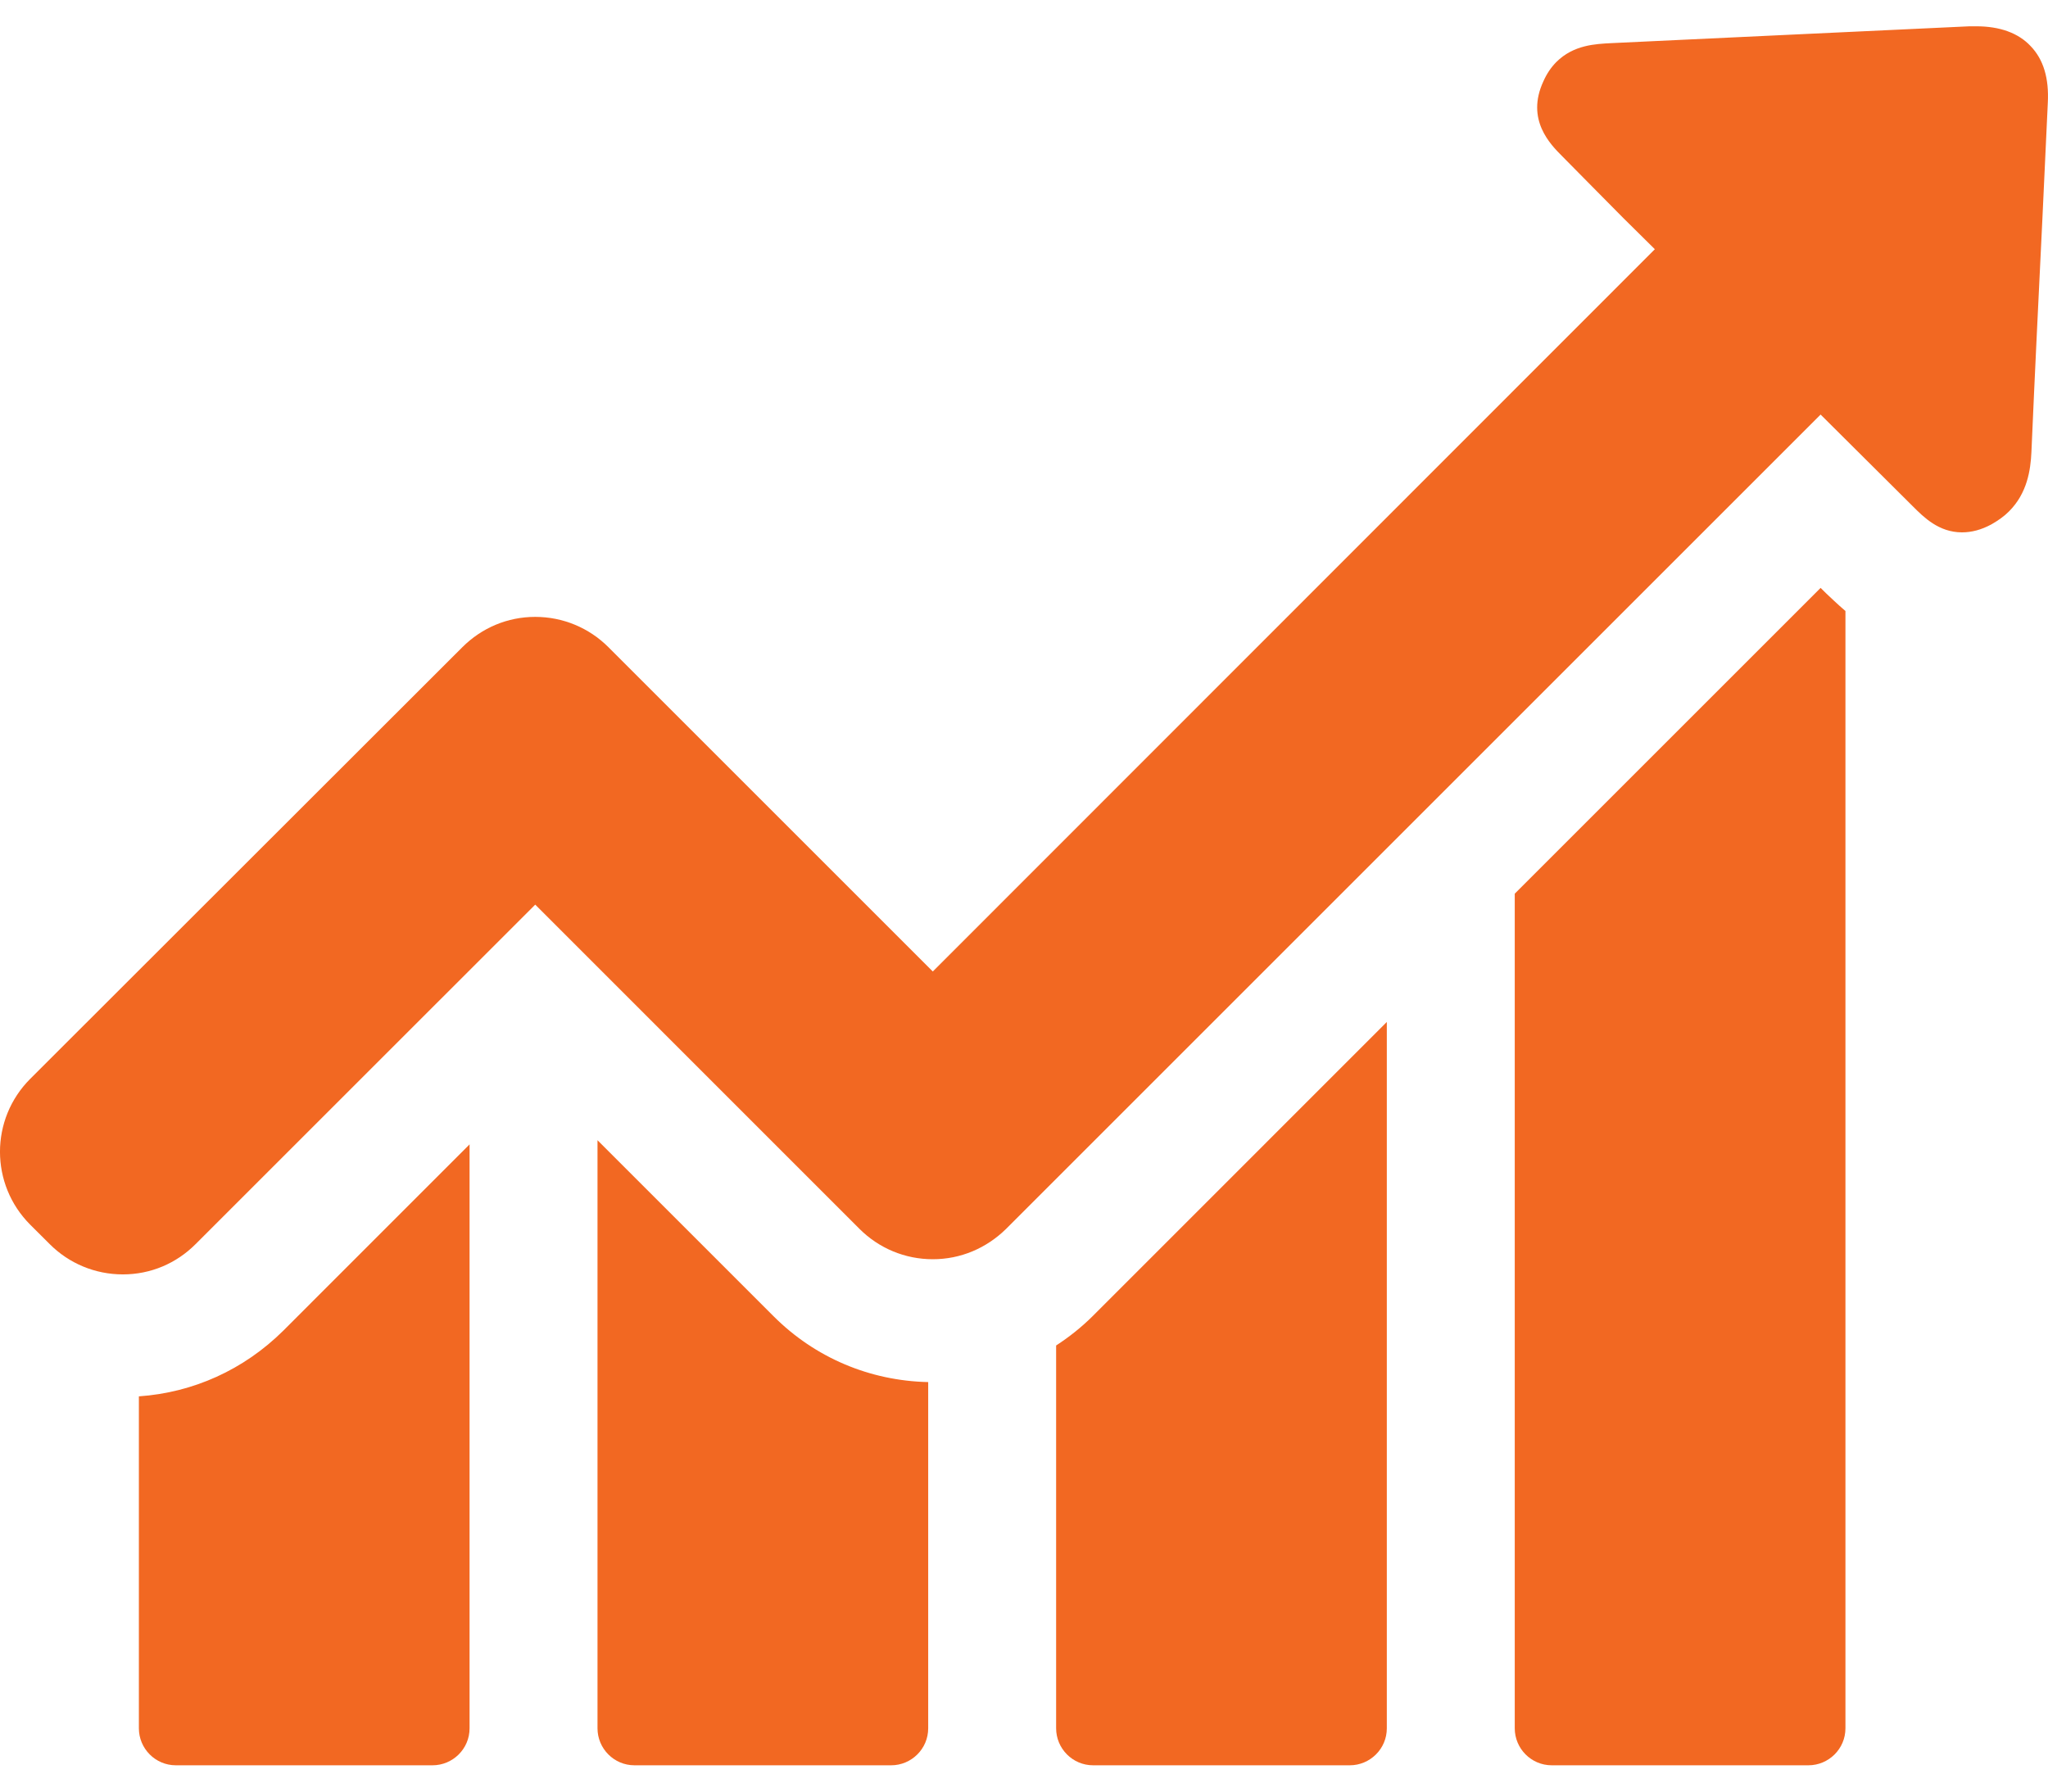
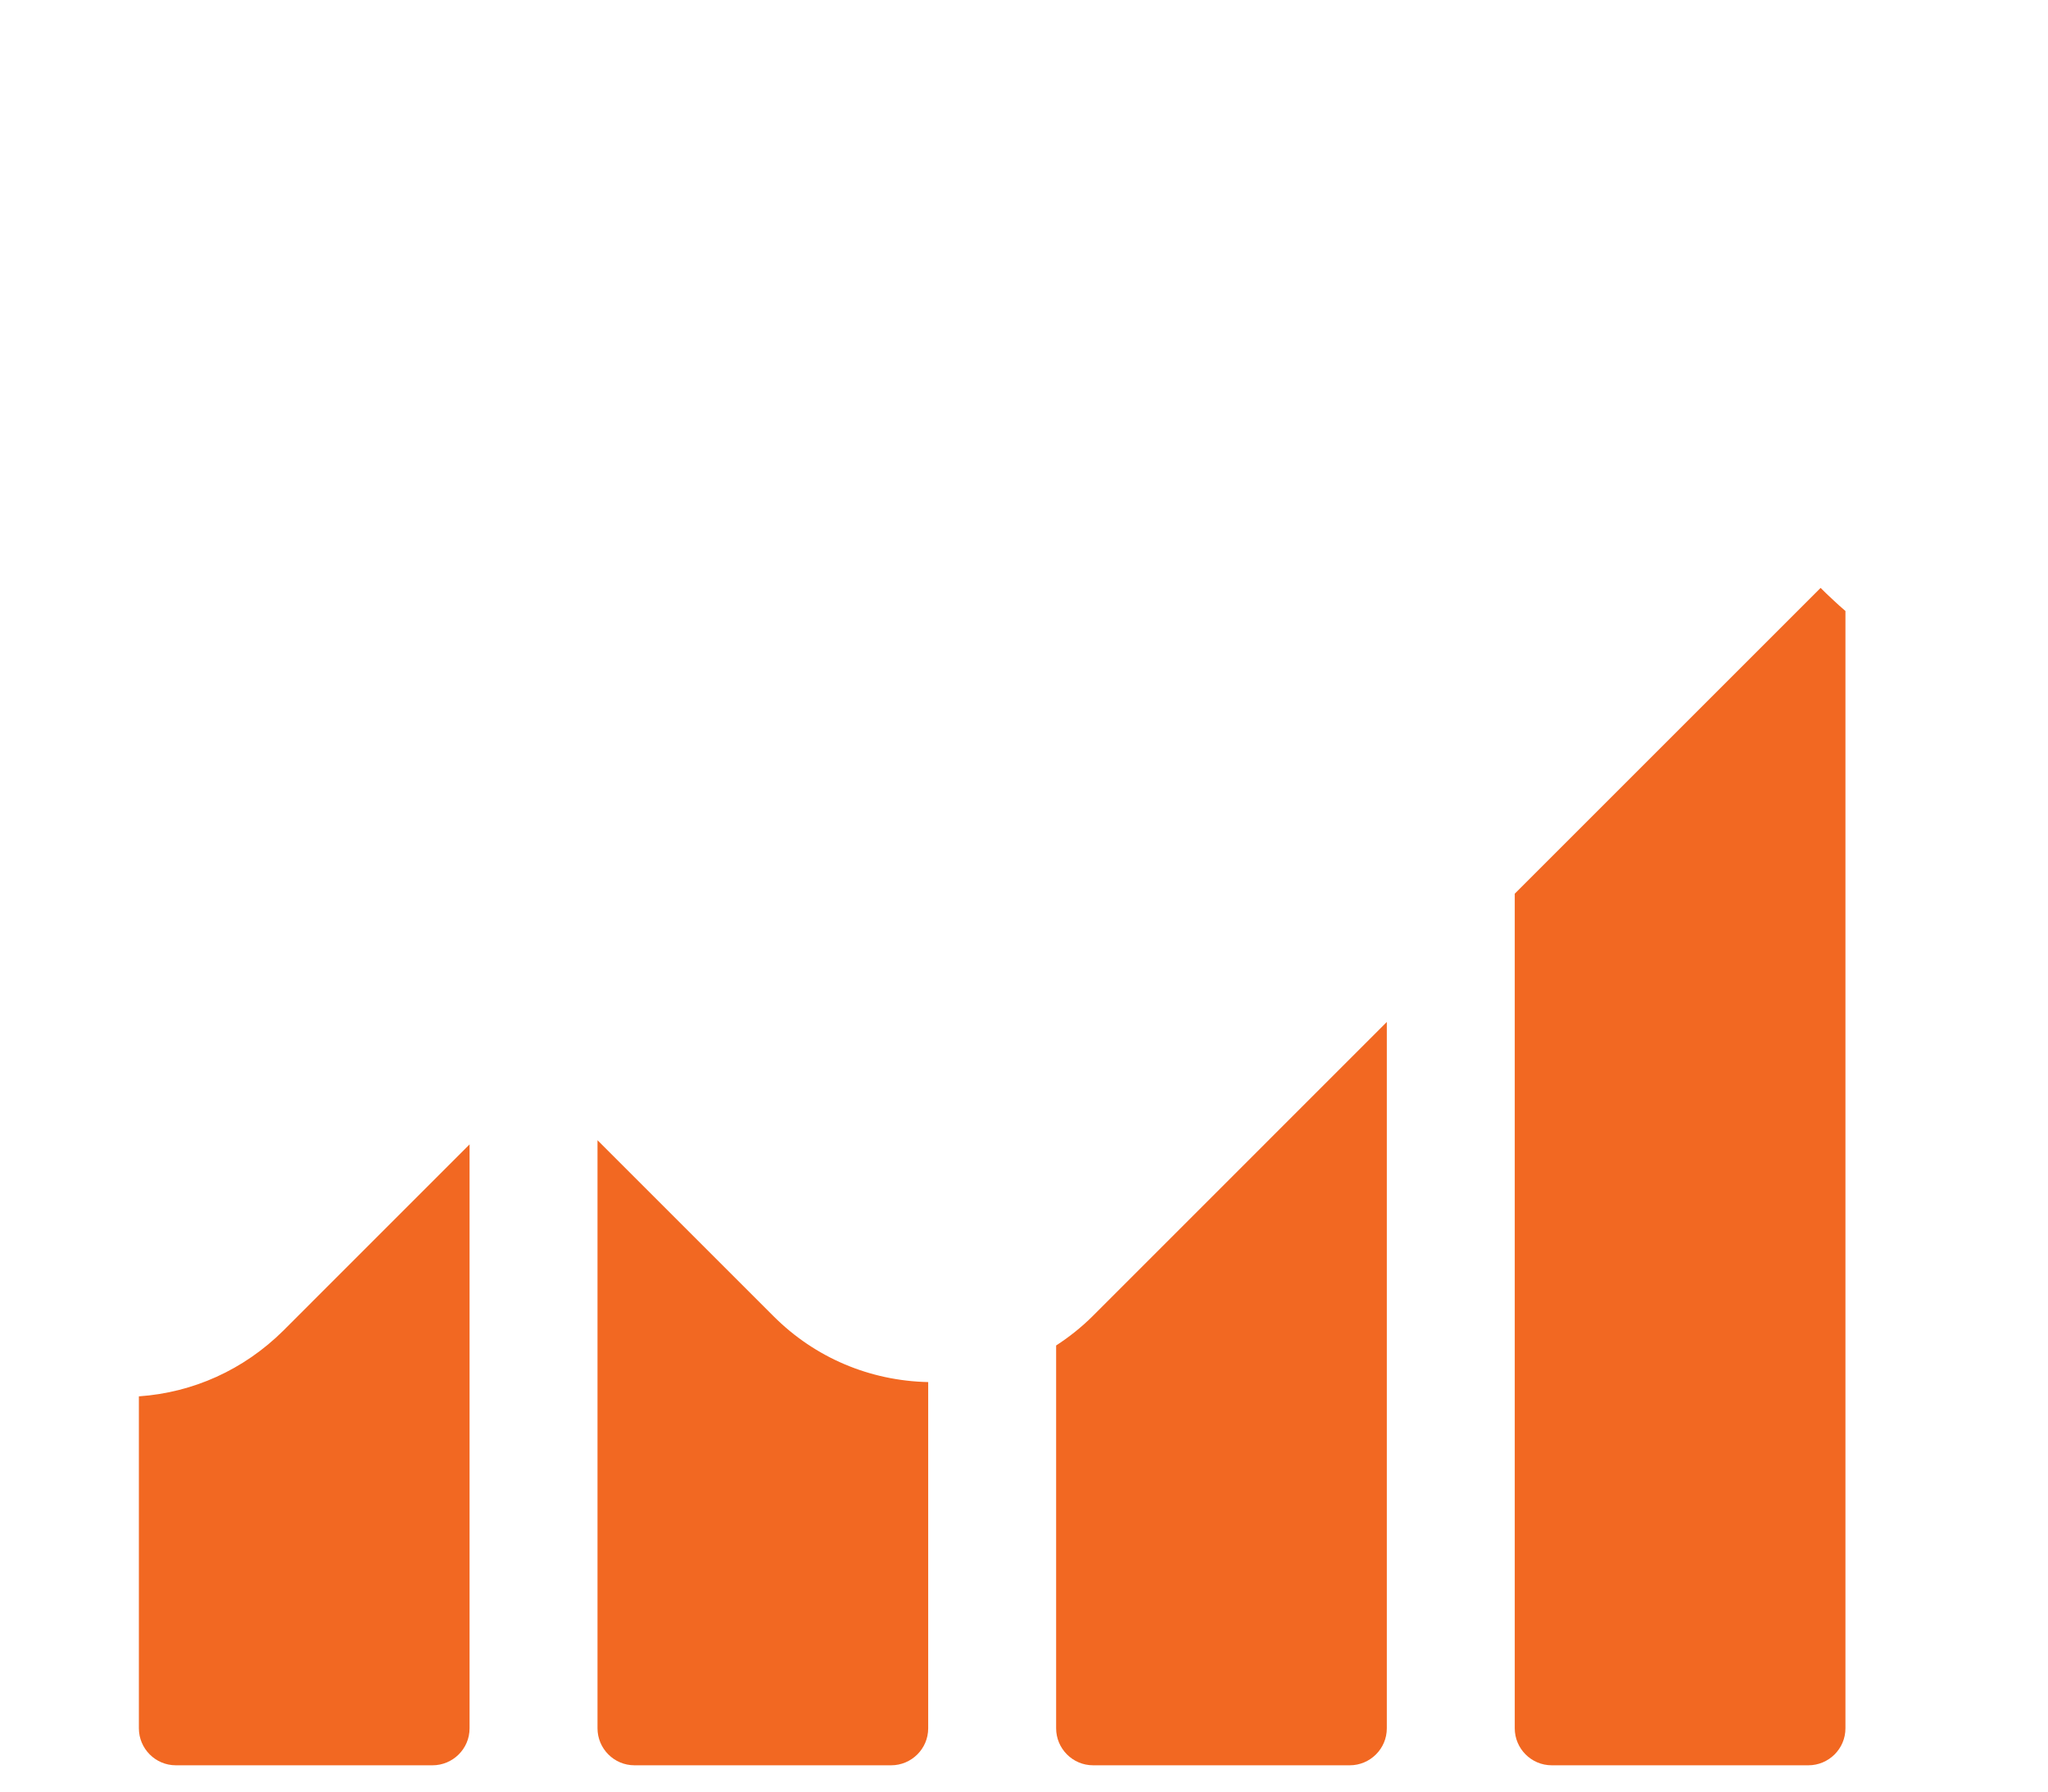
<svg xmlns="http://www.w3.org/2000/svg" width="32" height="28" viewBox="0 0 32 28" fill="none">
  <path d="M2.17 21.823V27.011C2.17 27.326 2.426 27.589 2.748 27.589H6.758C7.074 27.589 7.337 27.333 7.337 27.011V17.885L4.425 20.798C3.807 21.409 3.018 21.764 2.17 21.823ZM9.336 17.82V27.011C9.336 27.326 9.592 27.589 9.914 27.589H13.924C14.24 27.589 14.503 27.333 14.503 27.011V21.6C13.589 21.58 12.735 21.218 12.09 20.574L9.336 17.82ZM16.502 21.028V27.011C16.502 27.326 16.758 27.589 17.08 27.589H21.09C21.406 27.589 21.669 27.333 21.669 27.011V15.972L17.074 20.568C16.896 20.745 16.705 20.896 16.502 21.028ZM28.447 9.188L23.668 13.967V27.011C23.668 27.326 23.924 27.589 24.246 27.589H28.256C28.572 27.589 28.835 27.333 28.835 27.011V9.549C28.703 9.437 28.605 9.339 28.533 9.273L28.447 9.188Z" fill="#F26822" />
-   <path d="M31.728 0.72C31.537 0.516 31.248 0.411 30.88 0.411H30.774C28.907 0.496 27.047 0.588 25.18 0.674C24.93 0.687 24.588 0.7 24.318 0.969C24.233 1.055 24.167 1.154 24.115 1.272C23.838 1.87 24.226 2.258 24.41 2.442L24.877 2.915C25.199 3.244 25.528 3.573 25.857 3.895L14.575 15.183L9.506 10.114C9.204 9.812 8.796 9.641 8.363 9.641C7.929 9.641 7.528 9.812 7.225 10.114L0.473 16.86C-0.158 17.491 -0.158 18.51 0.473 19.141L0.776 19.443C1.078 19.746 1.486 19.917 1.92 19.917C2.354 19.917 2.755 19.746 3.057 19.443L8.363 14.138L13.431 19.207C13.734 19.509 14.141 19.68 14.575 19.68C15.009 19.68 15.41 19.509 15.719 19.207L28.447 6.479L29.887 7.912C30.058 8.083 30.294 8.32 30.656 8.32C30.807 8.32 30.959 8.28 31.116 8.195C31.221 8.135 31.314 8.07 31.392 7.991C31.675 7.708 31.728 7.347 31.741 7.064C31.793 5.854 31.853 4.645 31.912 3.428L31.997 1.607C32.017 1.226 31.931 0.93 31.728 0.72Z" fill="#F26822" />
</svg>